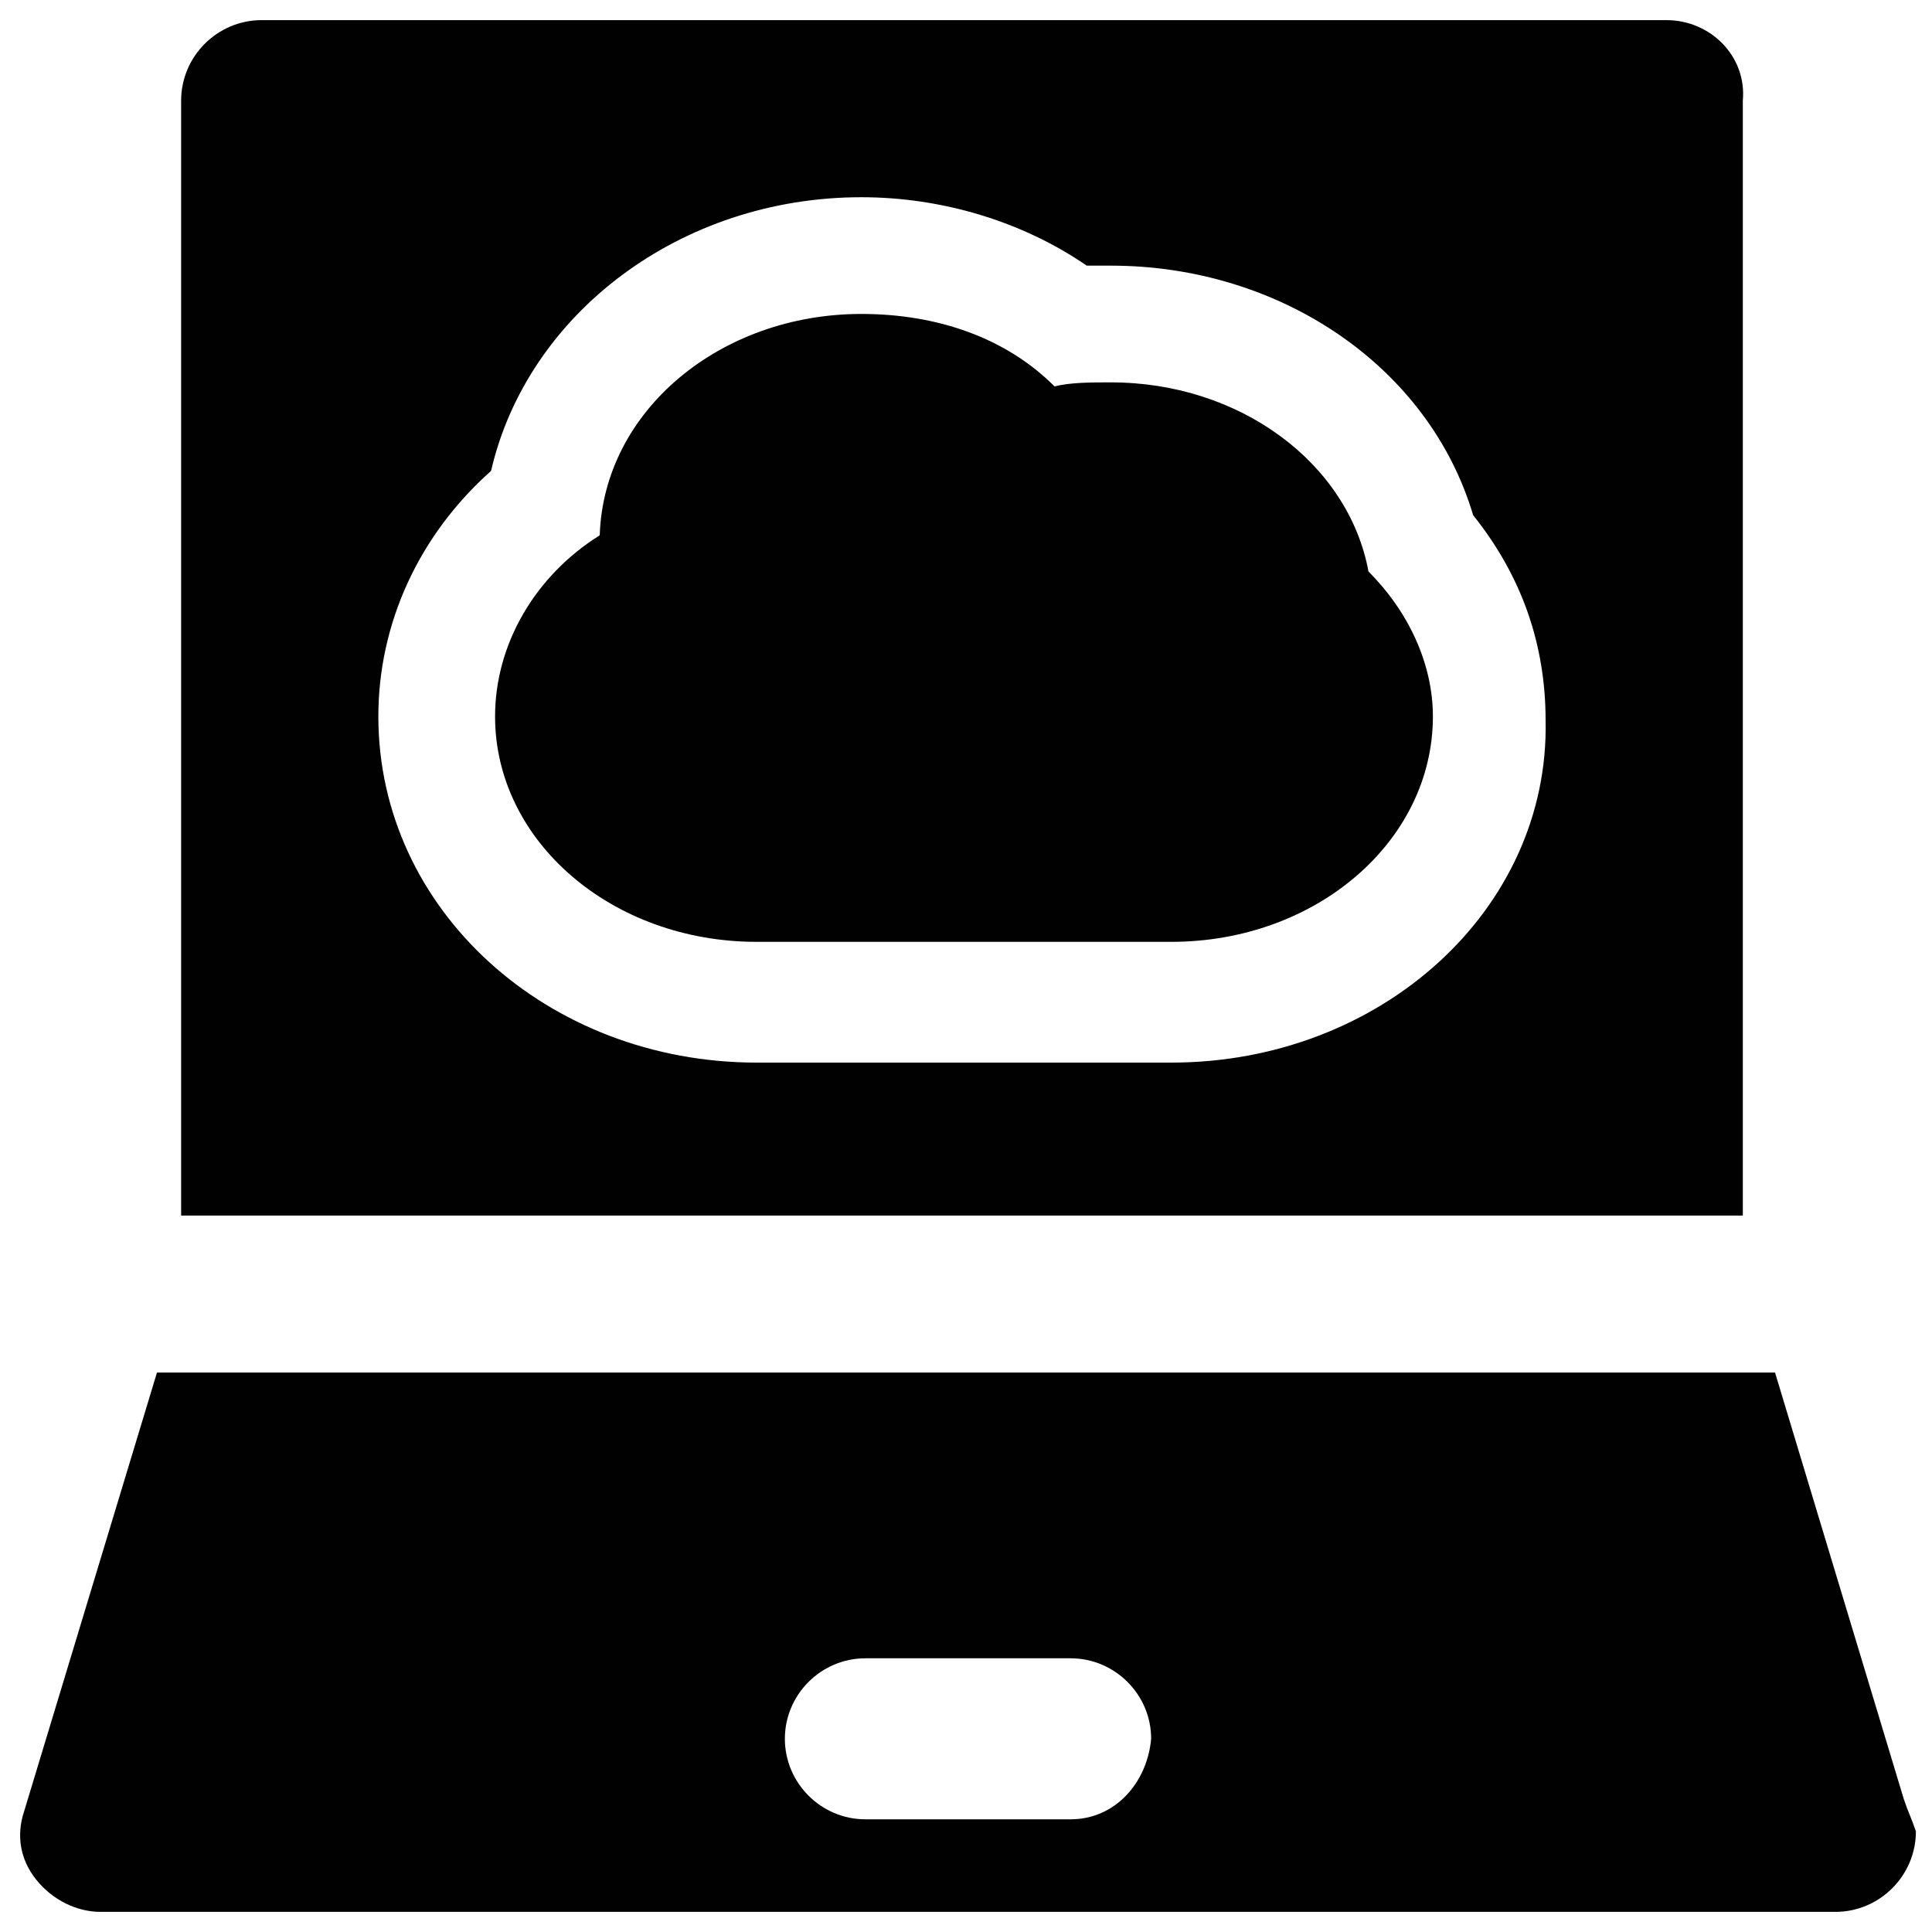
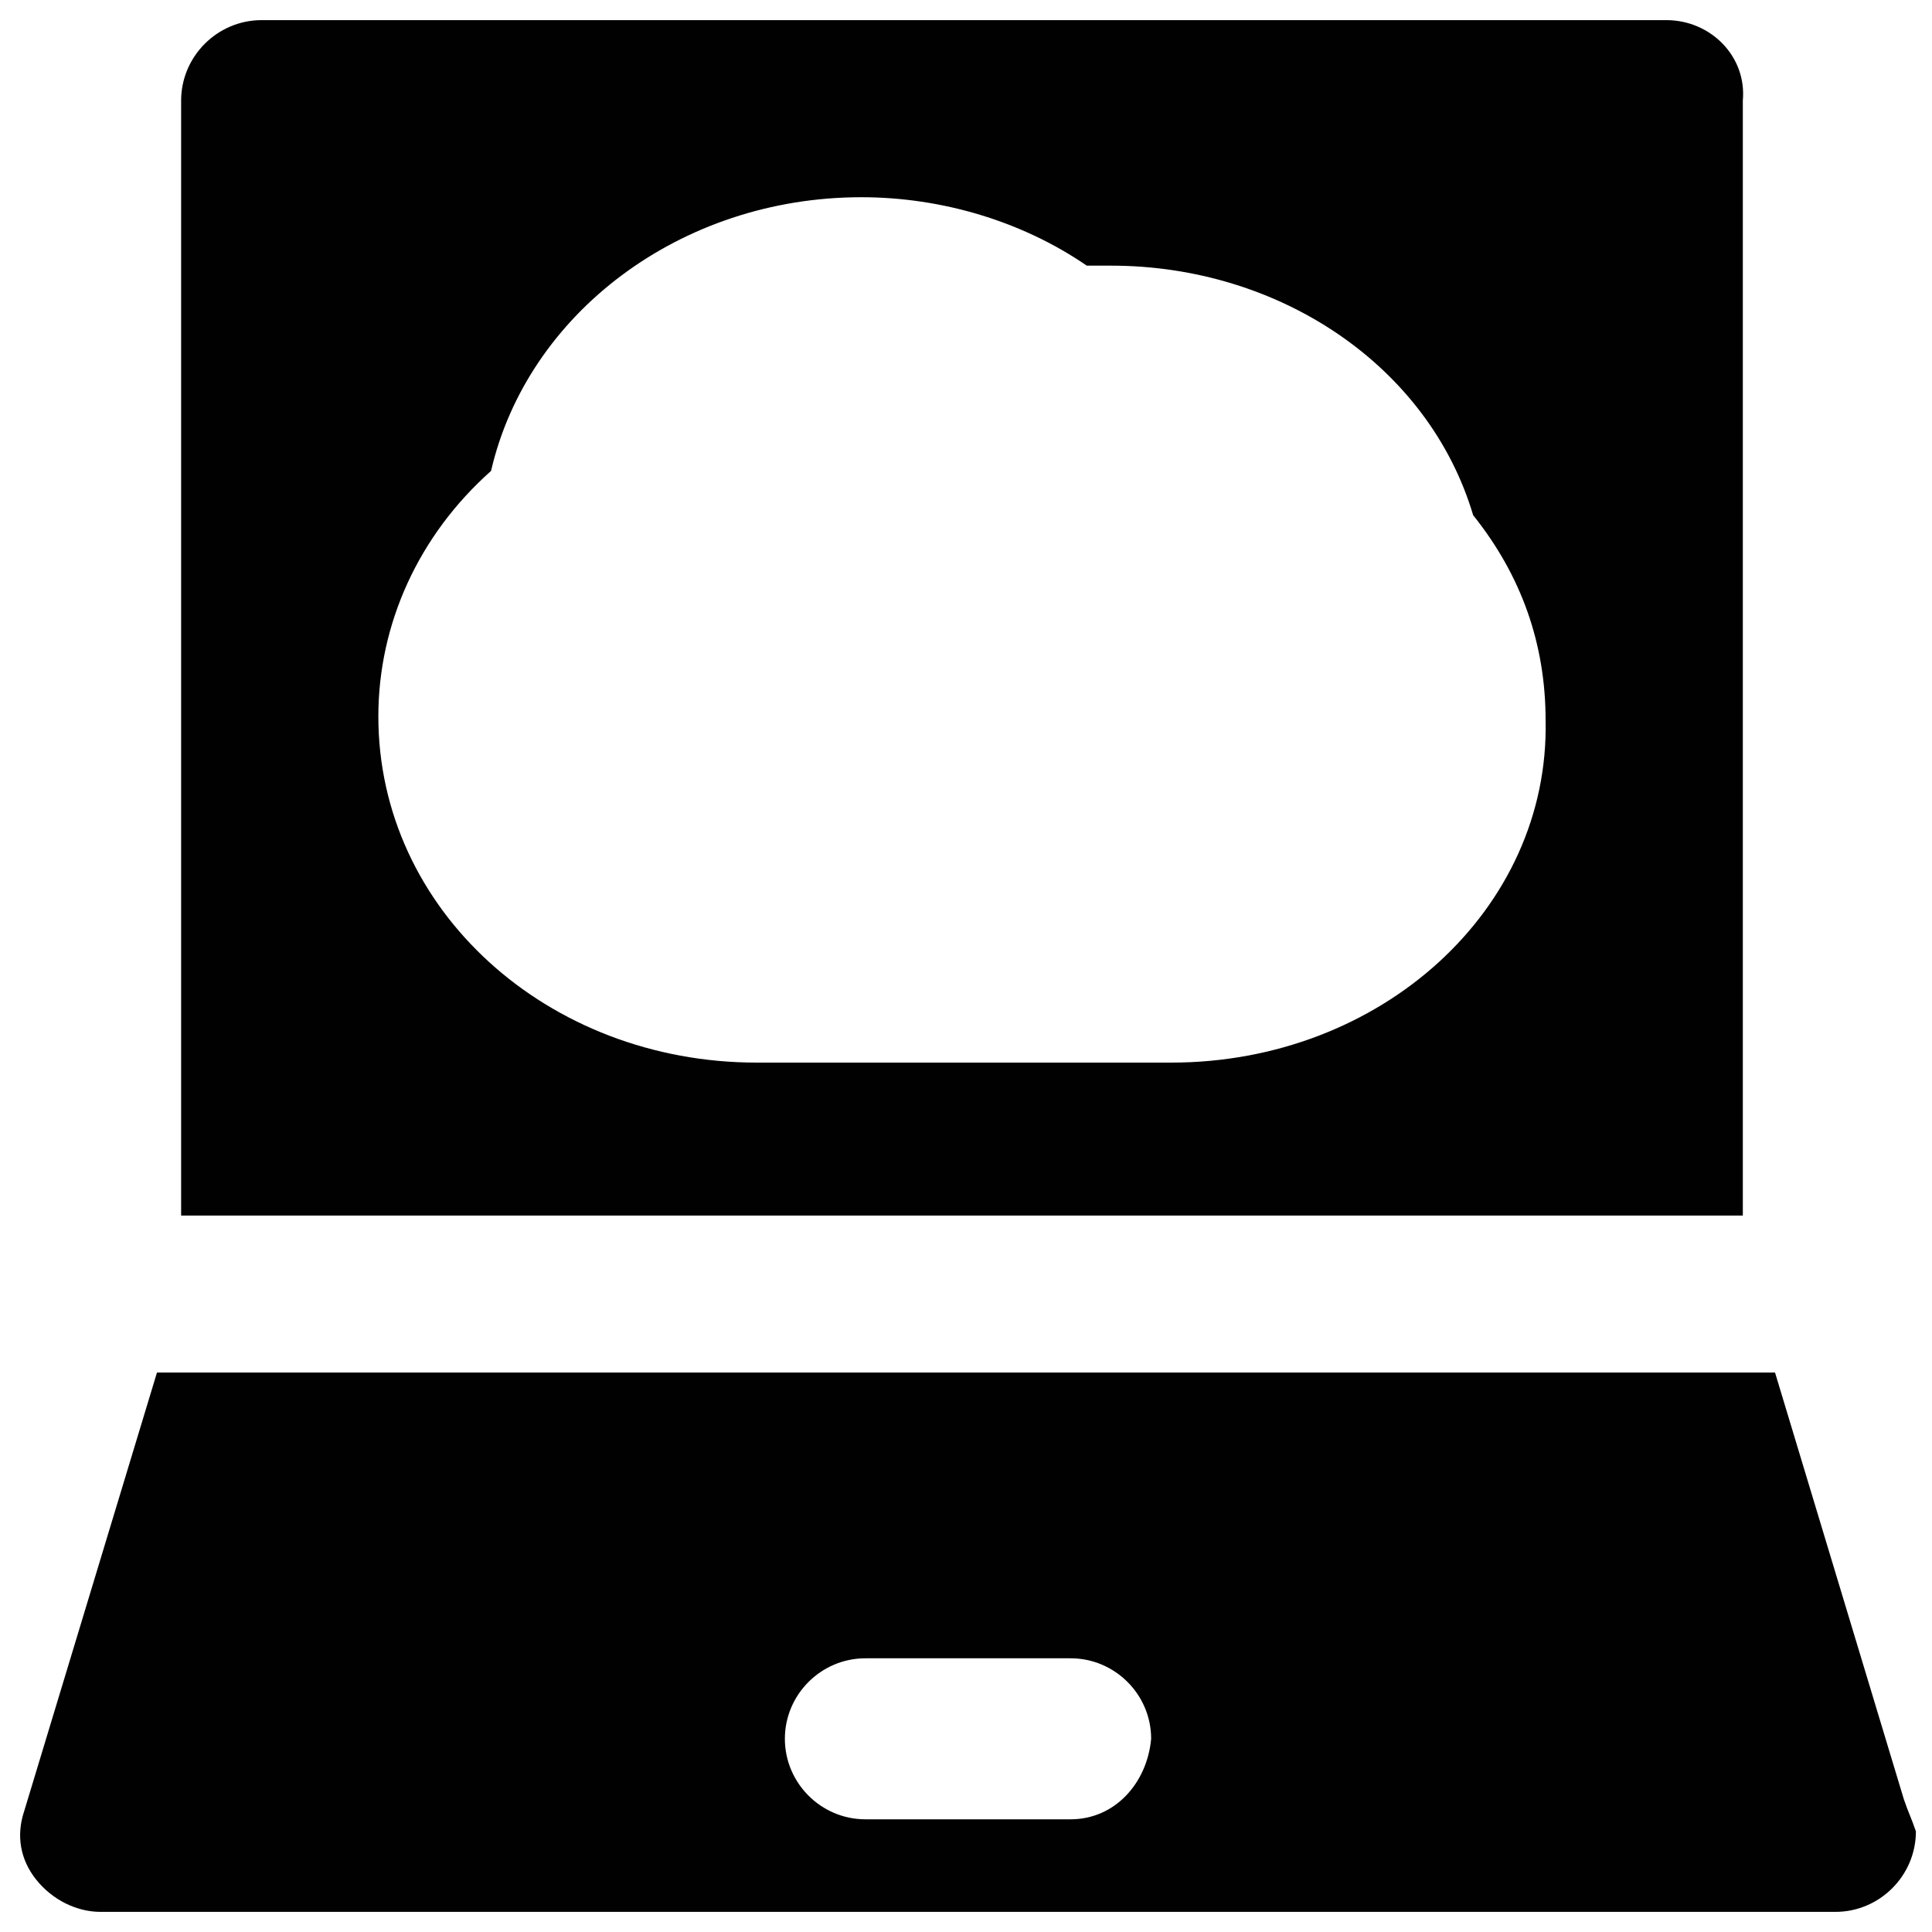
<svg xmlns="http://www.w3.org/2000/svg" version="1.1" id="Layer_1" x="0px" y="0px" viewBox="0 0 48 48" enable-background="new 0 0 48 48" xml:space="preserve">
  <g>
    <path fill="#010101" d="M41.4,0.5H6.5c-1.1,0-2,0.9-2,2v27.7h38.8V2.5C43.4,1.4,42.5,0.5,41.4,0.5z M29.1,26.4H18.8   c-5.2,0-9.4-3.8-9.4-8.6c0-2.3,1-4.5,2.8-6.1c0.9-3.9,4.7-6.8,9.2-6.8c2,0,4,0.6,5.6,1.7c0.2,0,0.4,0,0.6,0c4.2,0,7.9,2.5,9,6.2   c1.2,1.5,1.8,3.2,1.8,5.1C38.5,22.6,34.3,26.4,29.1,26.4z" />
-     <path fill="#010101" d="M34,14.2c-0.5-2.7-3.2-4.7-6.4-4.7c-0.5,0-1,0-1.4,0.1c-1.2-1.2-2.9-1.8-4.8-1.8c-3.5,0-6.4,2.4-6.5,5.5   c-1.6,1-2.6,2.7-2.6,4.5c0,3.1,2.9,5.6,6.5,5.6h10.3c3.6,0,6.5-2.5,6.5-5.6C35.6,16.5,35,15.2,34,14.2z" />
    <path fill="#010101" d="M47.3,44.7l-3.2-10.6H3.9L0.6,45c-0.2,0.6-0.1,1.2,0.3,1.7c0.4,0.5,1,0.8,1.6,0.8h43.1c0,0,0,0,0,0   c1.1,0,2-0.9,2-2C47.5,45.2,47.4,45,47.3,44.7z M26.6,45.2h-5.1c-1.1,0-2-0.9-2-2c0-1.1,0.9-2,2-2h5.1c1.1,0,2,0.9,2,2   C28.5,44.3,27.7,45.2,26.6,45.2z" />
  </g>
</svg>